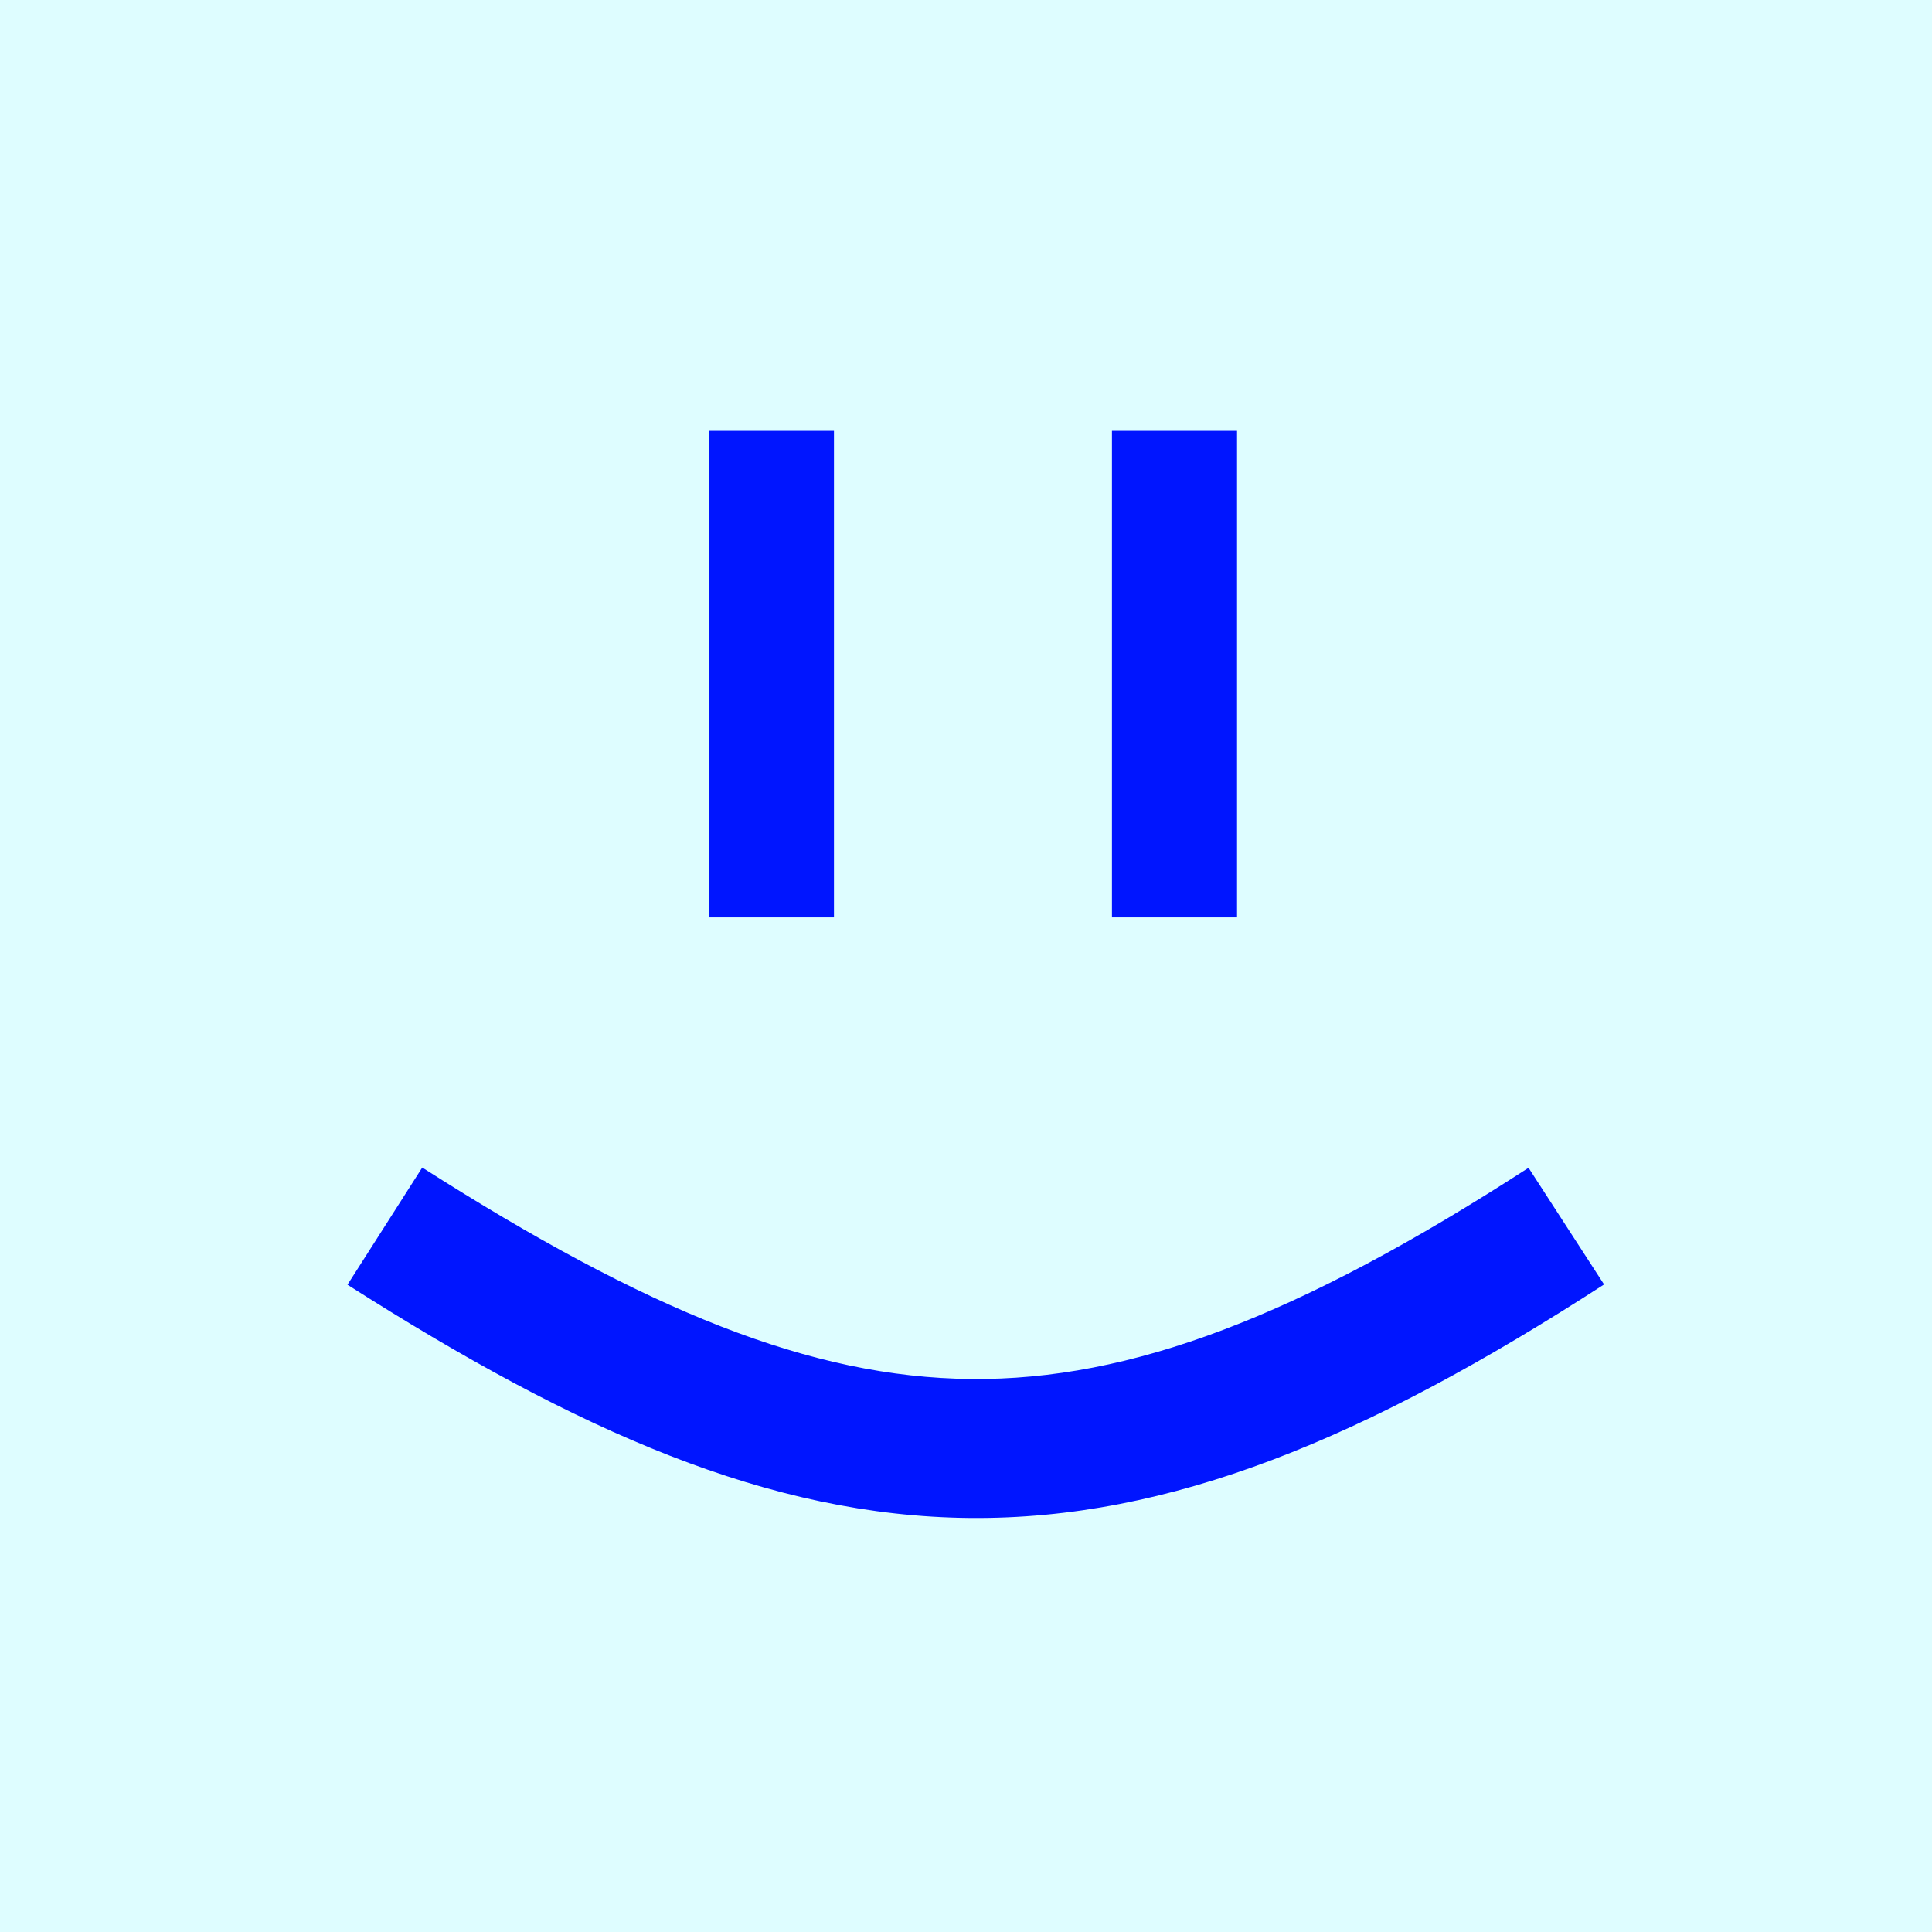
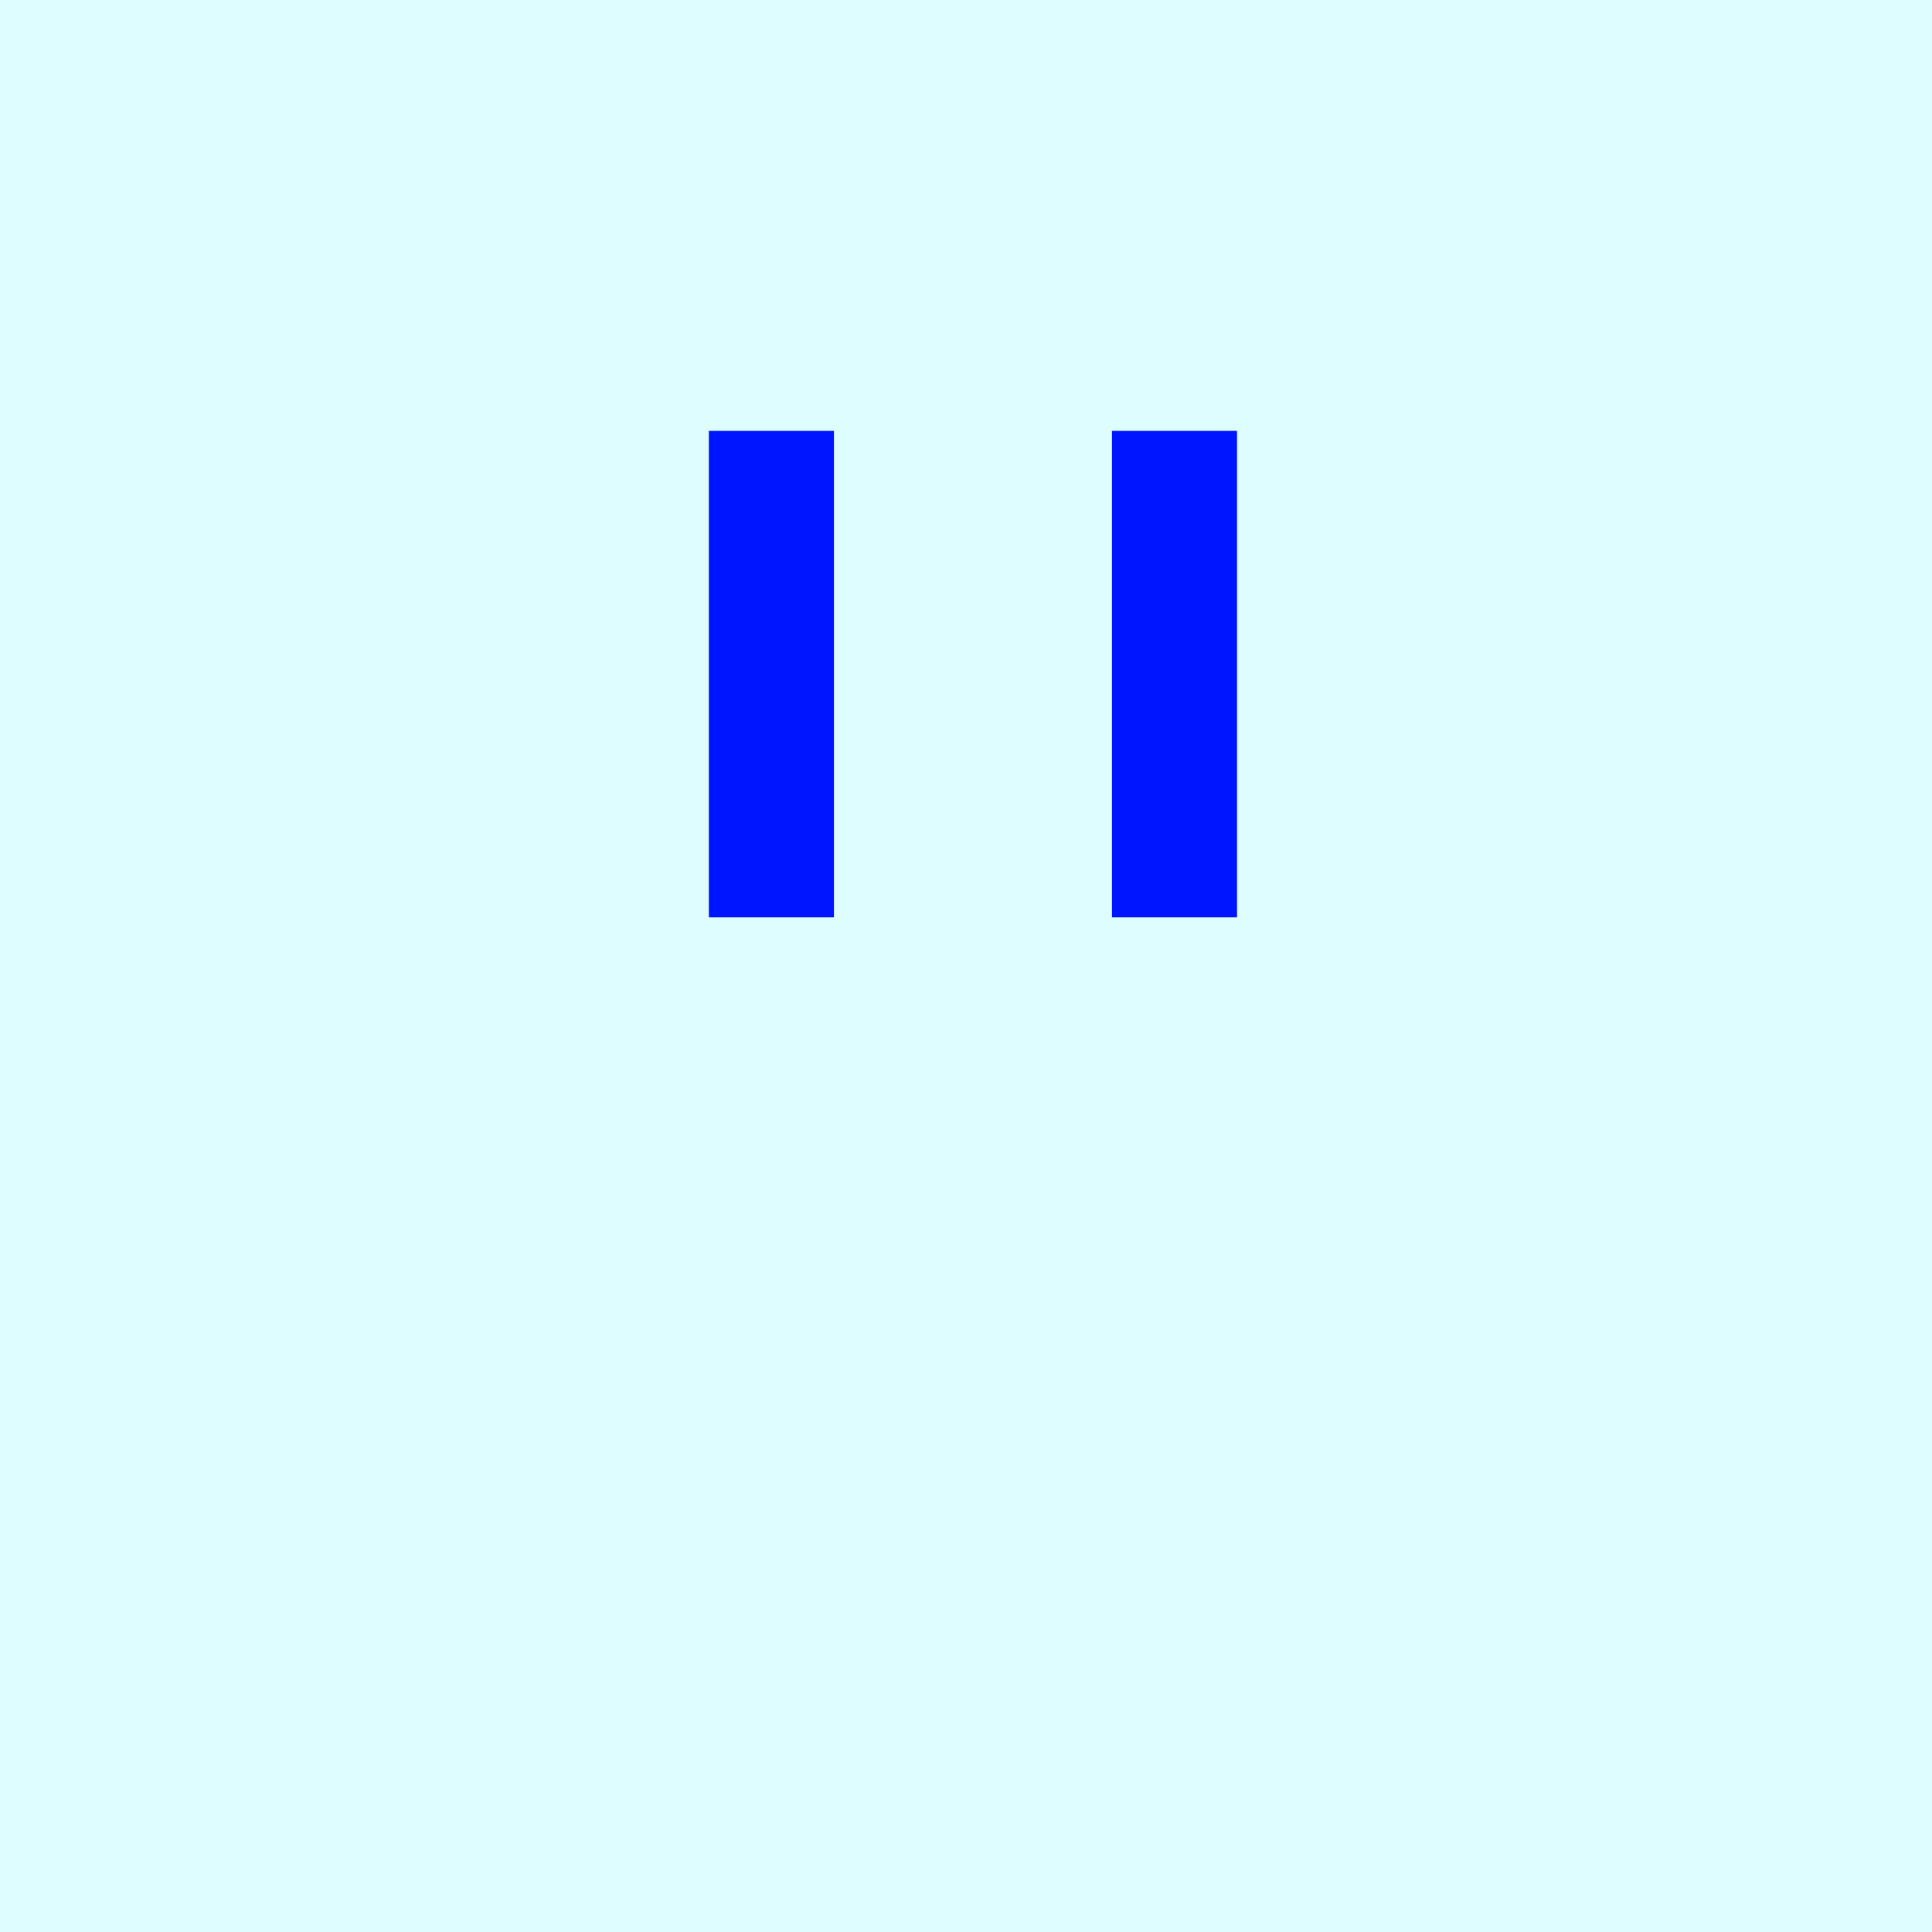
<svg xmlns="http://www.w3.org/2000/svg" width="250" height="250" viewBox="0 0 250 250" fill="none">
  <rect width="250" height="250" fill="#DEFDFF" />
  <rect x="91.727" y="55.755" width="16.187" height="62.95" fill="#0015FF" />
  <rect x="143.885" y="55.755" width="16.187" height="62.95" fill="#0015FF" />
-   <path fill-rule="evenodd" clip-rule="evenodd" d="M125.483 196.426C99.611 196.187 74.774 185.258 44.964 166.242L54.637 151.079C83.617 169.566 104.927 178.25 125.649 178.442C146.32 178.633 168.03 170.38 197.791 151.112L207.565 166.209C176.741 186.167 151.407 196.666 125.483 196.426Z" fill="#0015FF" />
</svg>